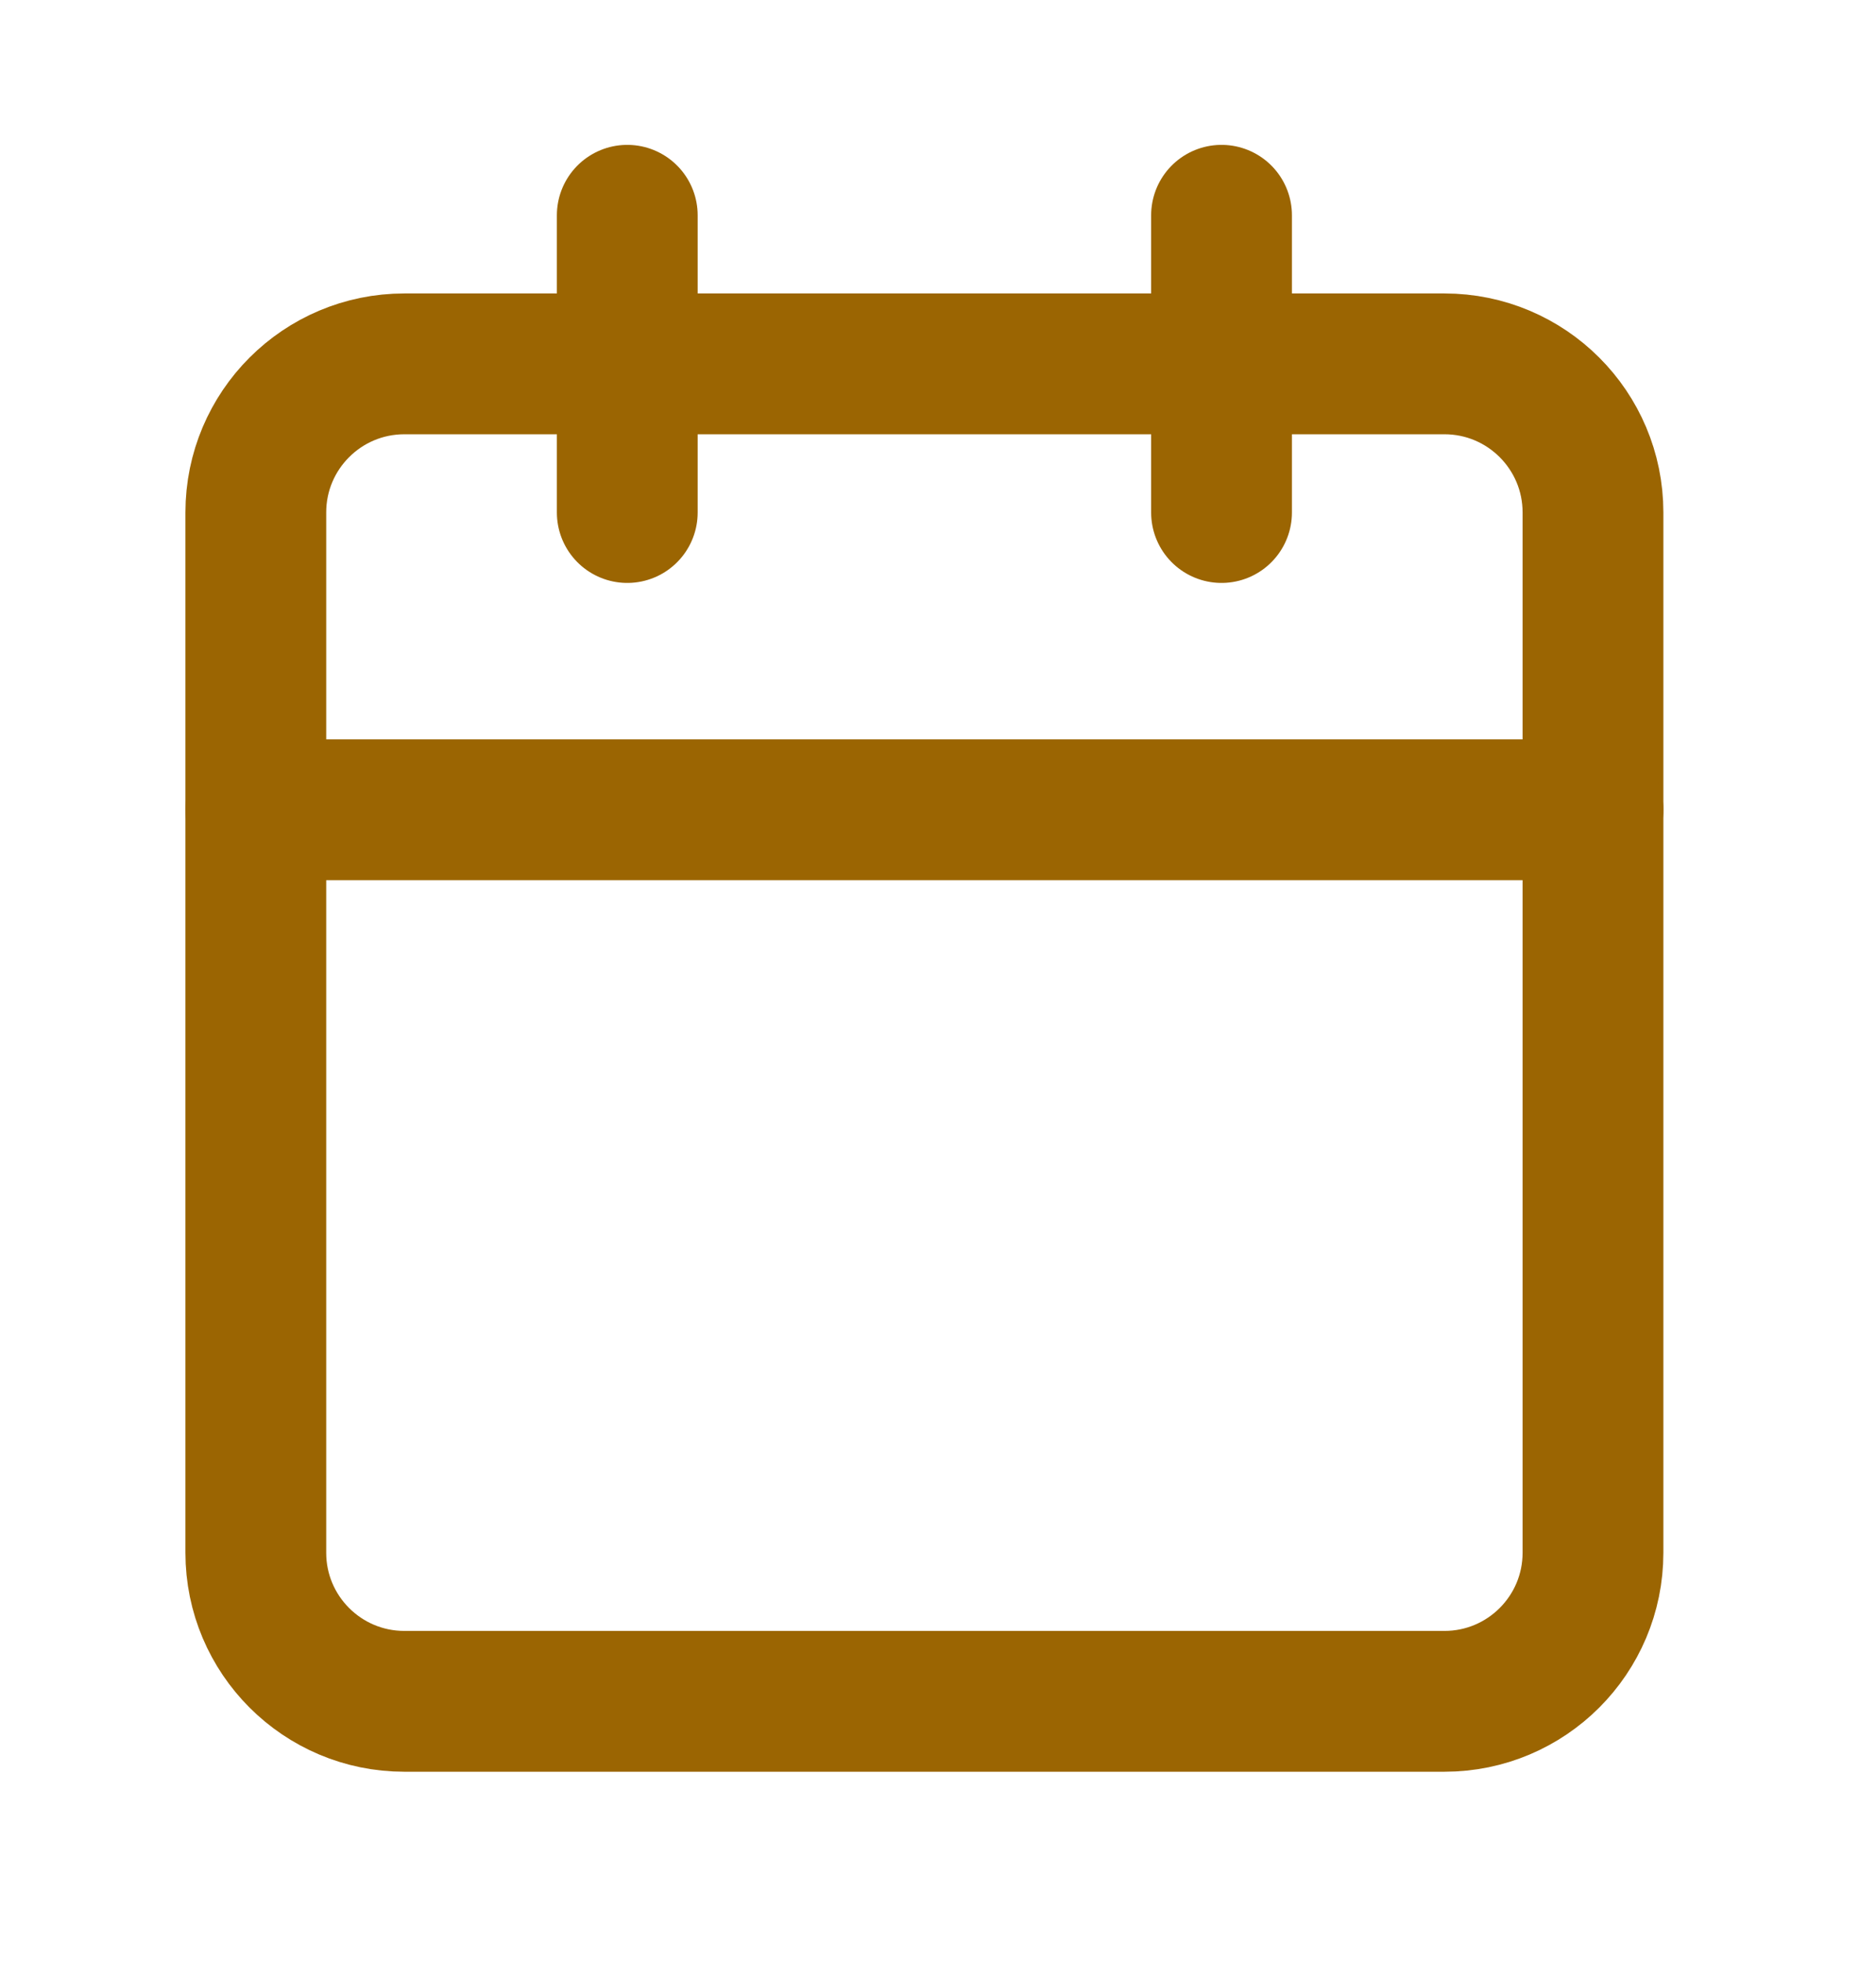
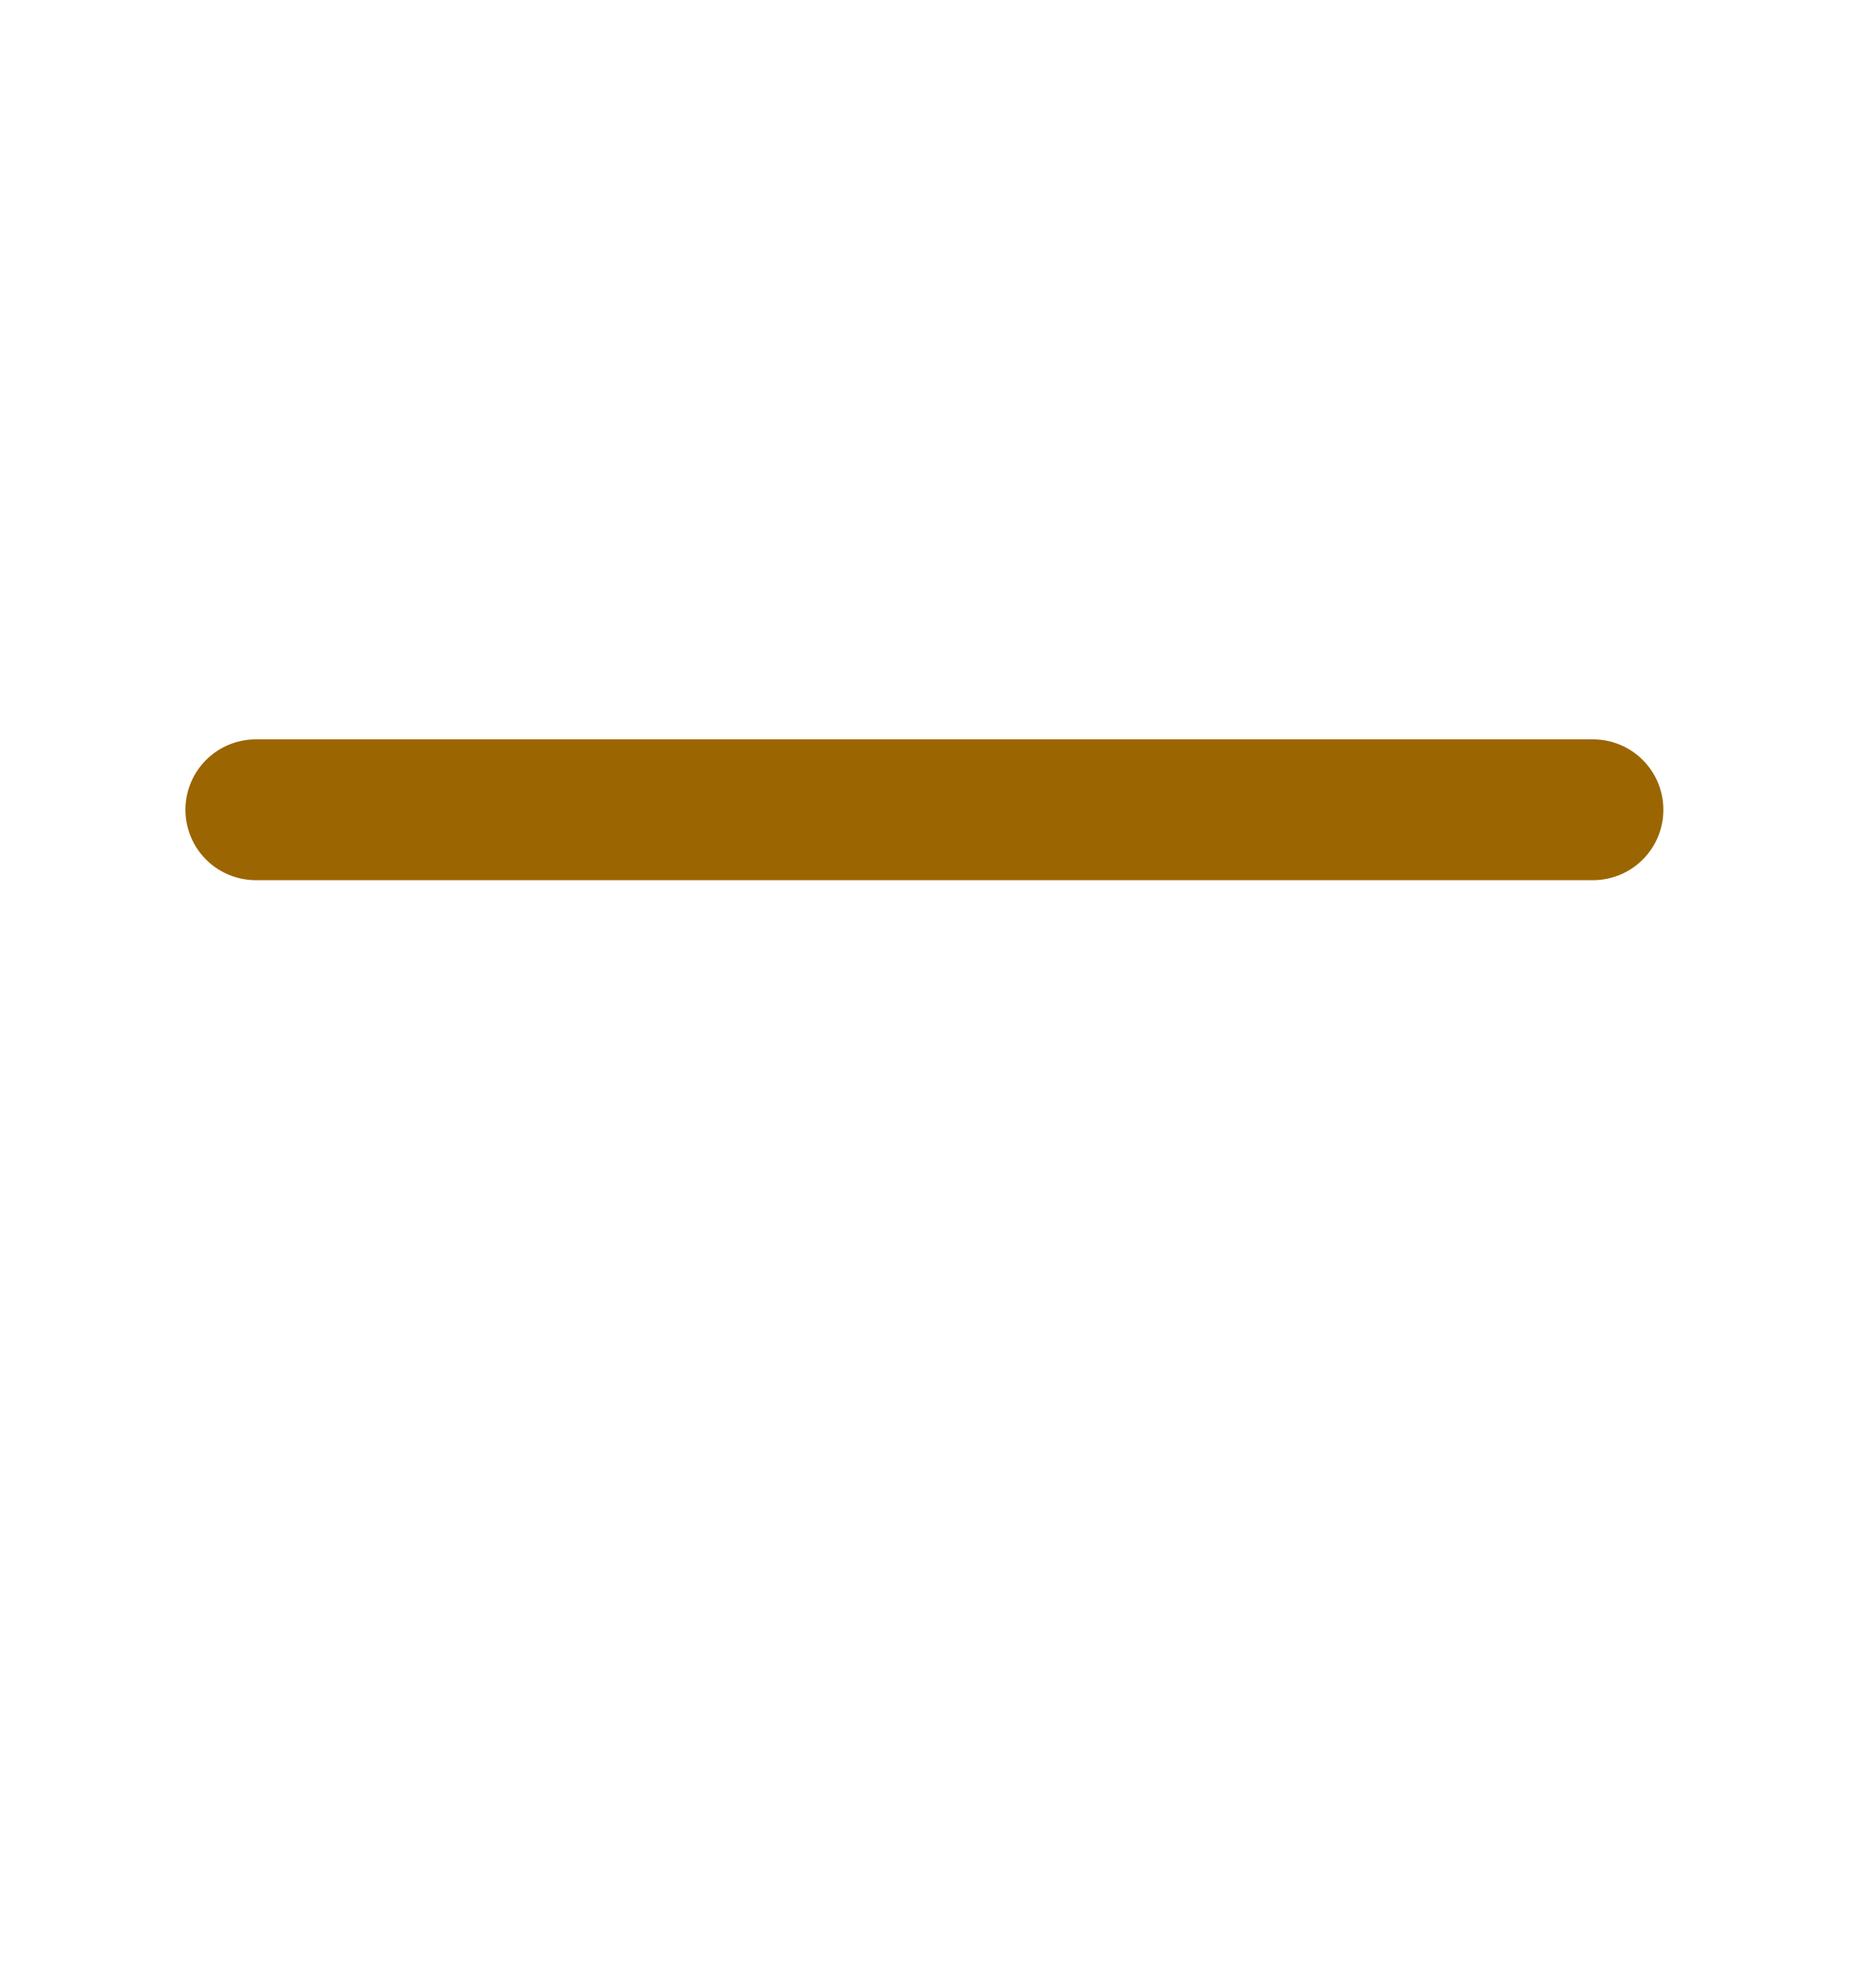
<svg xmlns="http://www.w3.org/2000/svg" width="22" height="23" viewBox="0 0 22 23" fill="none">
-   <path d="M3 6.008C3 5.046 3.78 4.266 4.742 4.266H16.939C17.901 4.266 18.681 5.046 18.681 6.008V18.205C18.681 19.167 17.901 19.947 16.939 19.947H4.742C3.78 19.947 3 19.167 3 18.205V6.008Z" stroke="#9B6502" stroke-width="1.651" stroke-linecap="round" stroke-linejoin="round" />
  <path d="M3 9.494H18.681" stroke="#9B6502" stroke-width="1.651" stroke-linecap="round" stroke-linejoin="round" />
-   <path d="M14.325 2.524V6.009" stroke="#9B6502" stroke-width="1.651" stroke-linecap="round" stroke-linejoin="round" />
-   <path d="M7.356 2.524V6.009" stroke="#9B6502" stroke-width="1.651" stroke-linecap="round" stroke-linejoin="round" />
</svg>